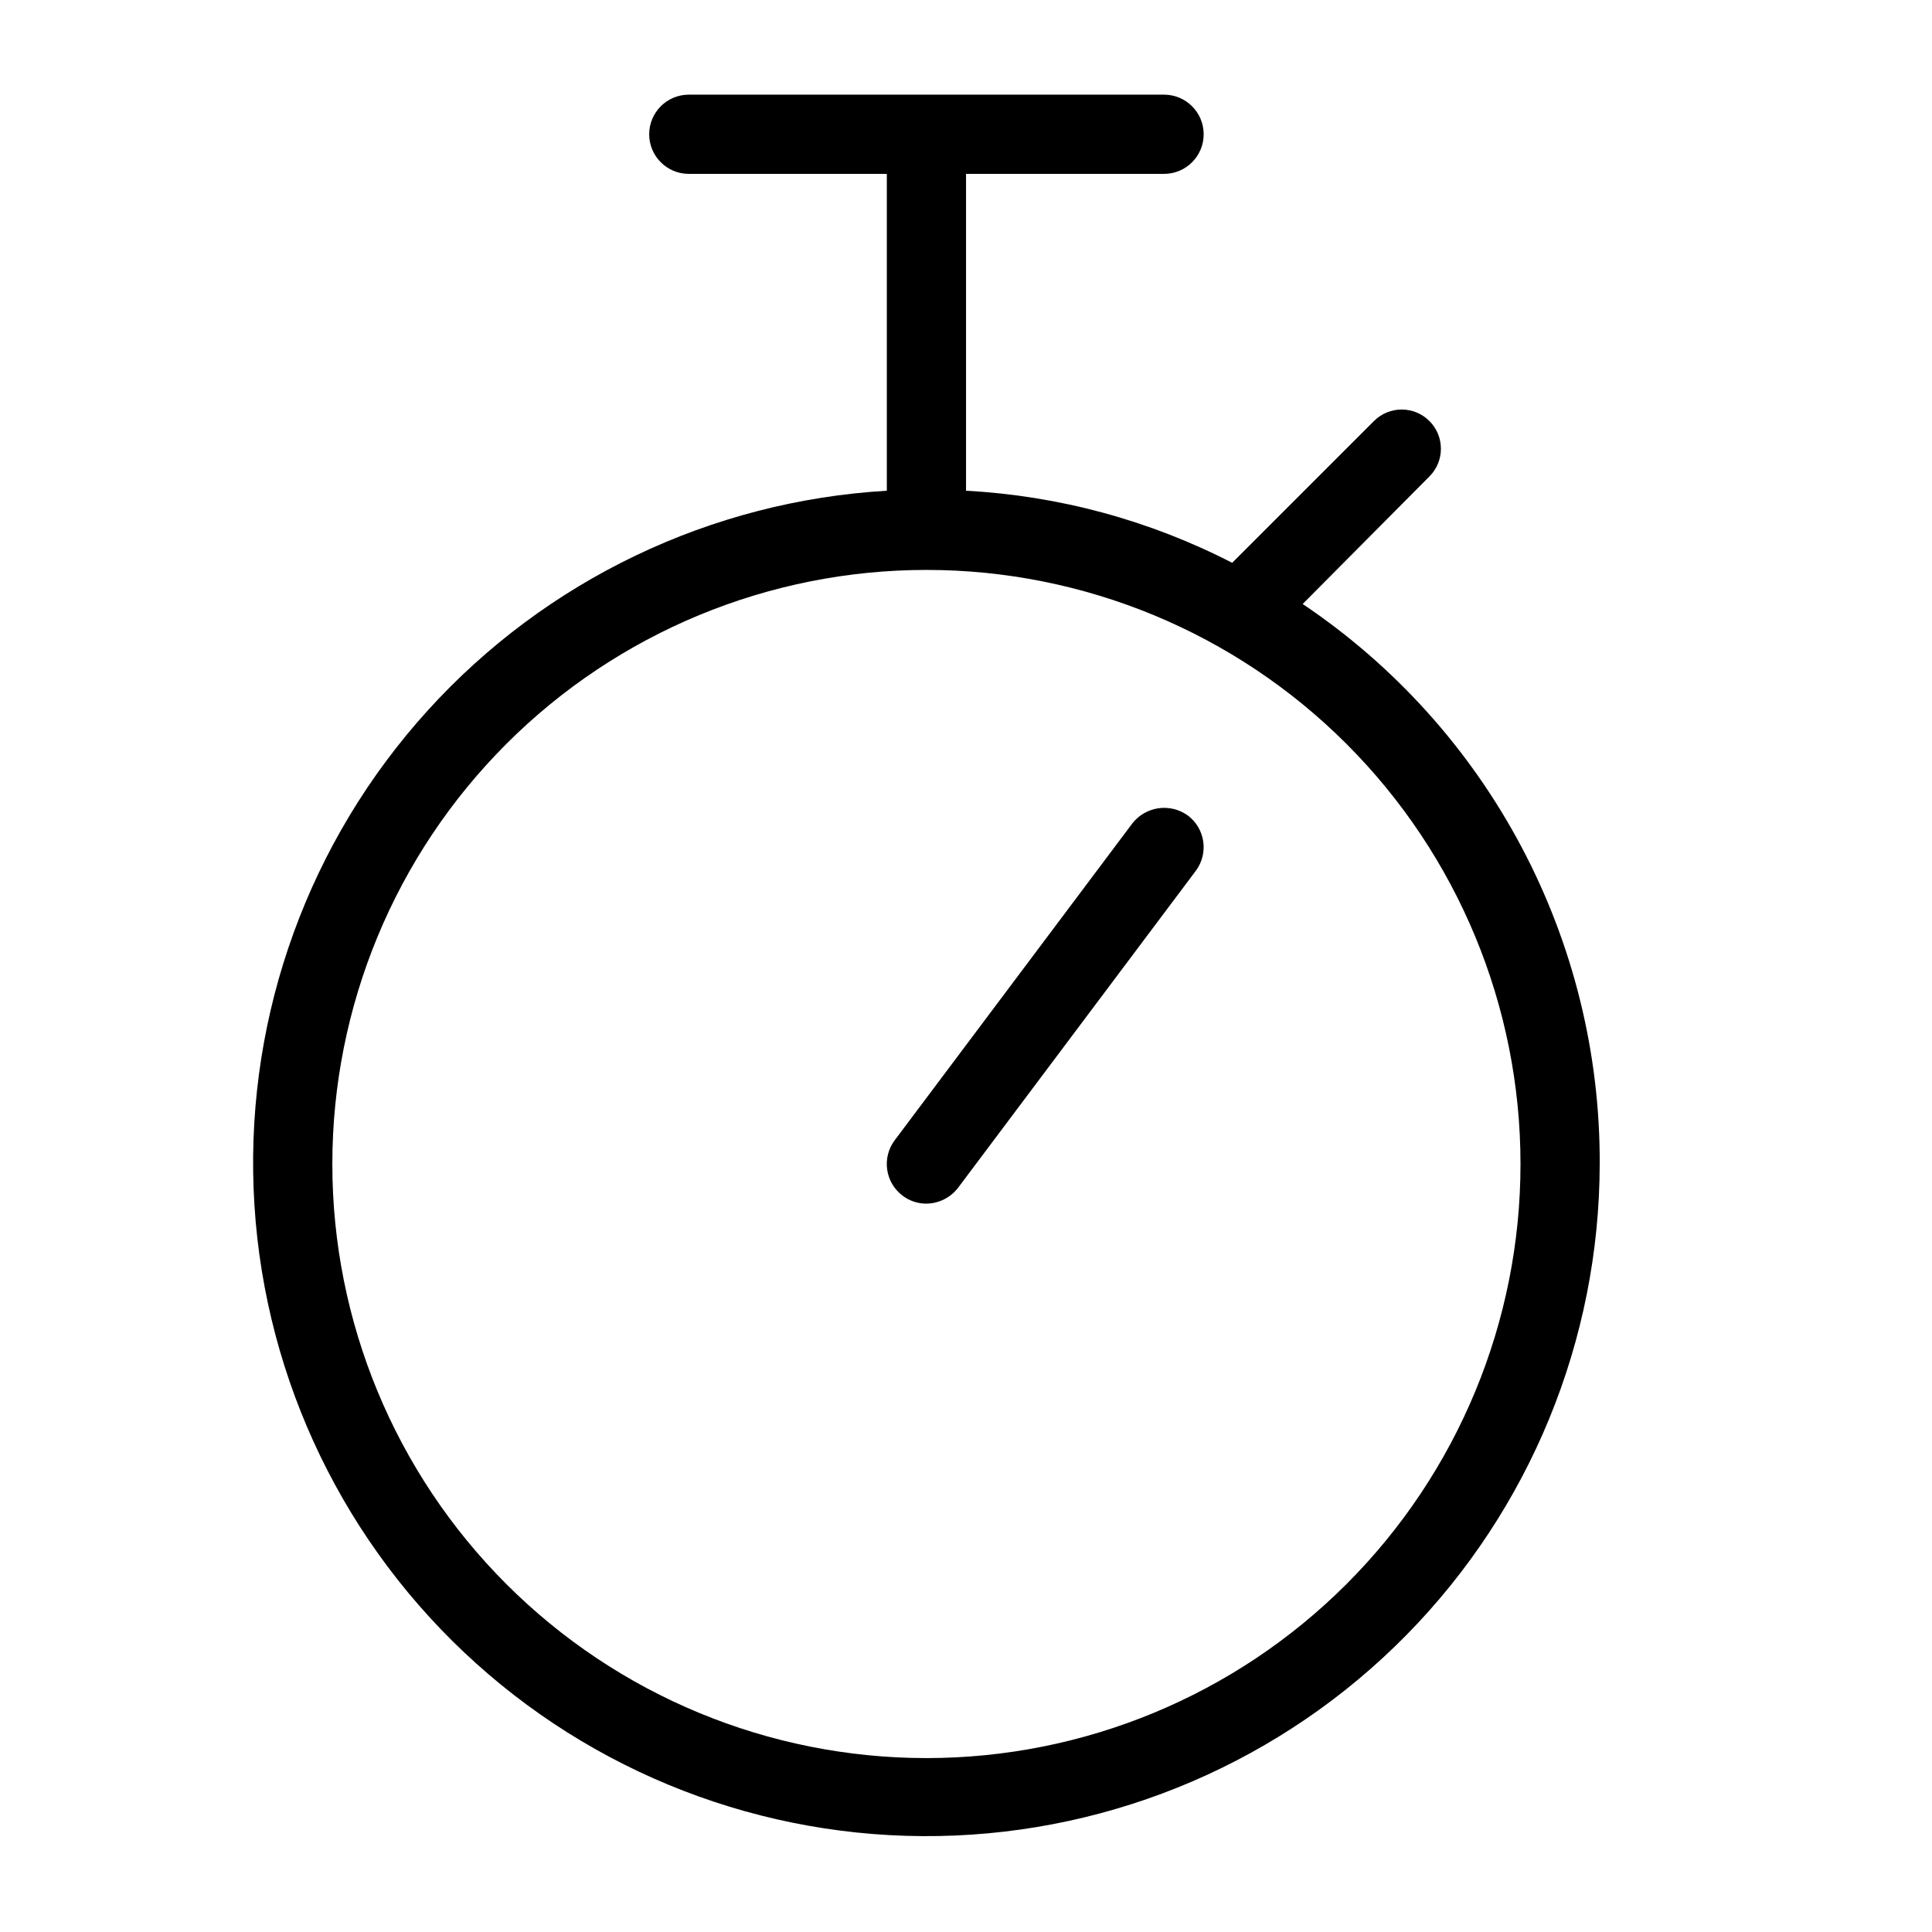
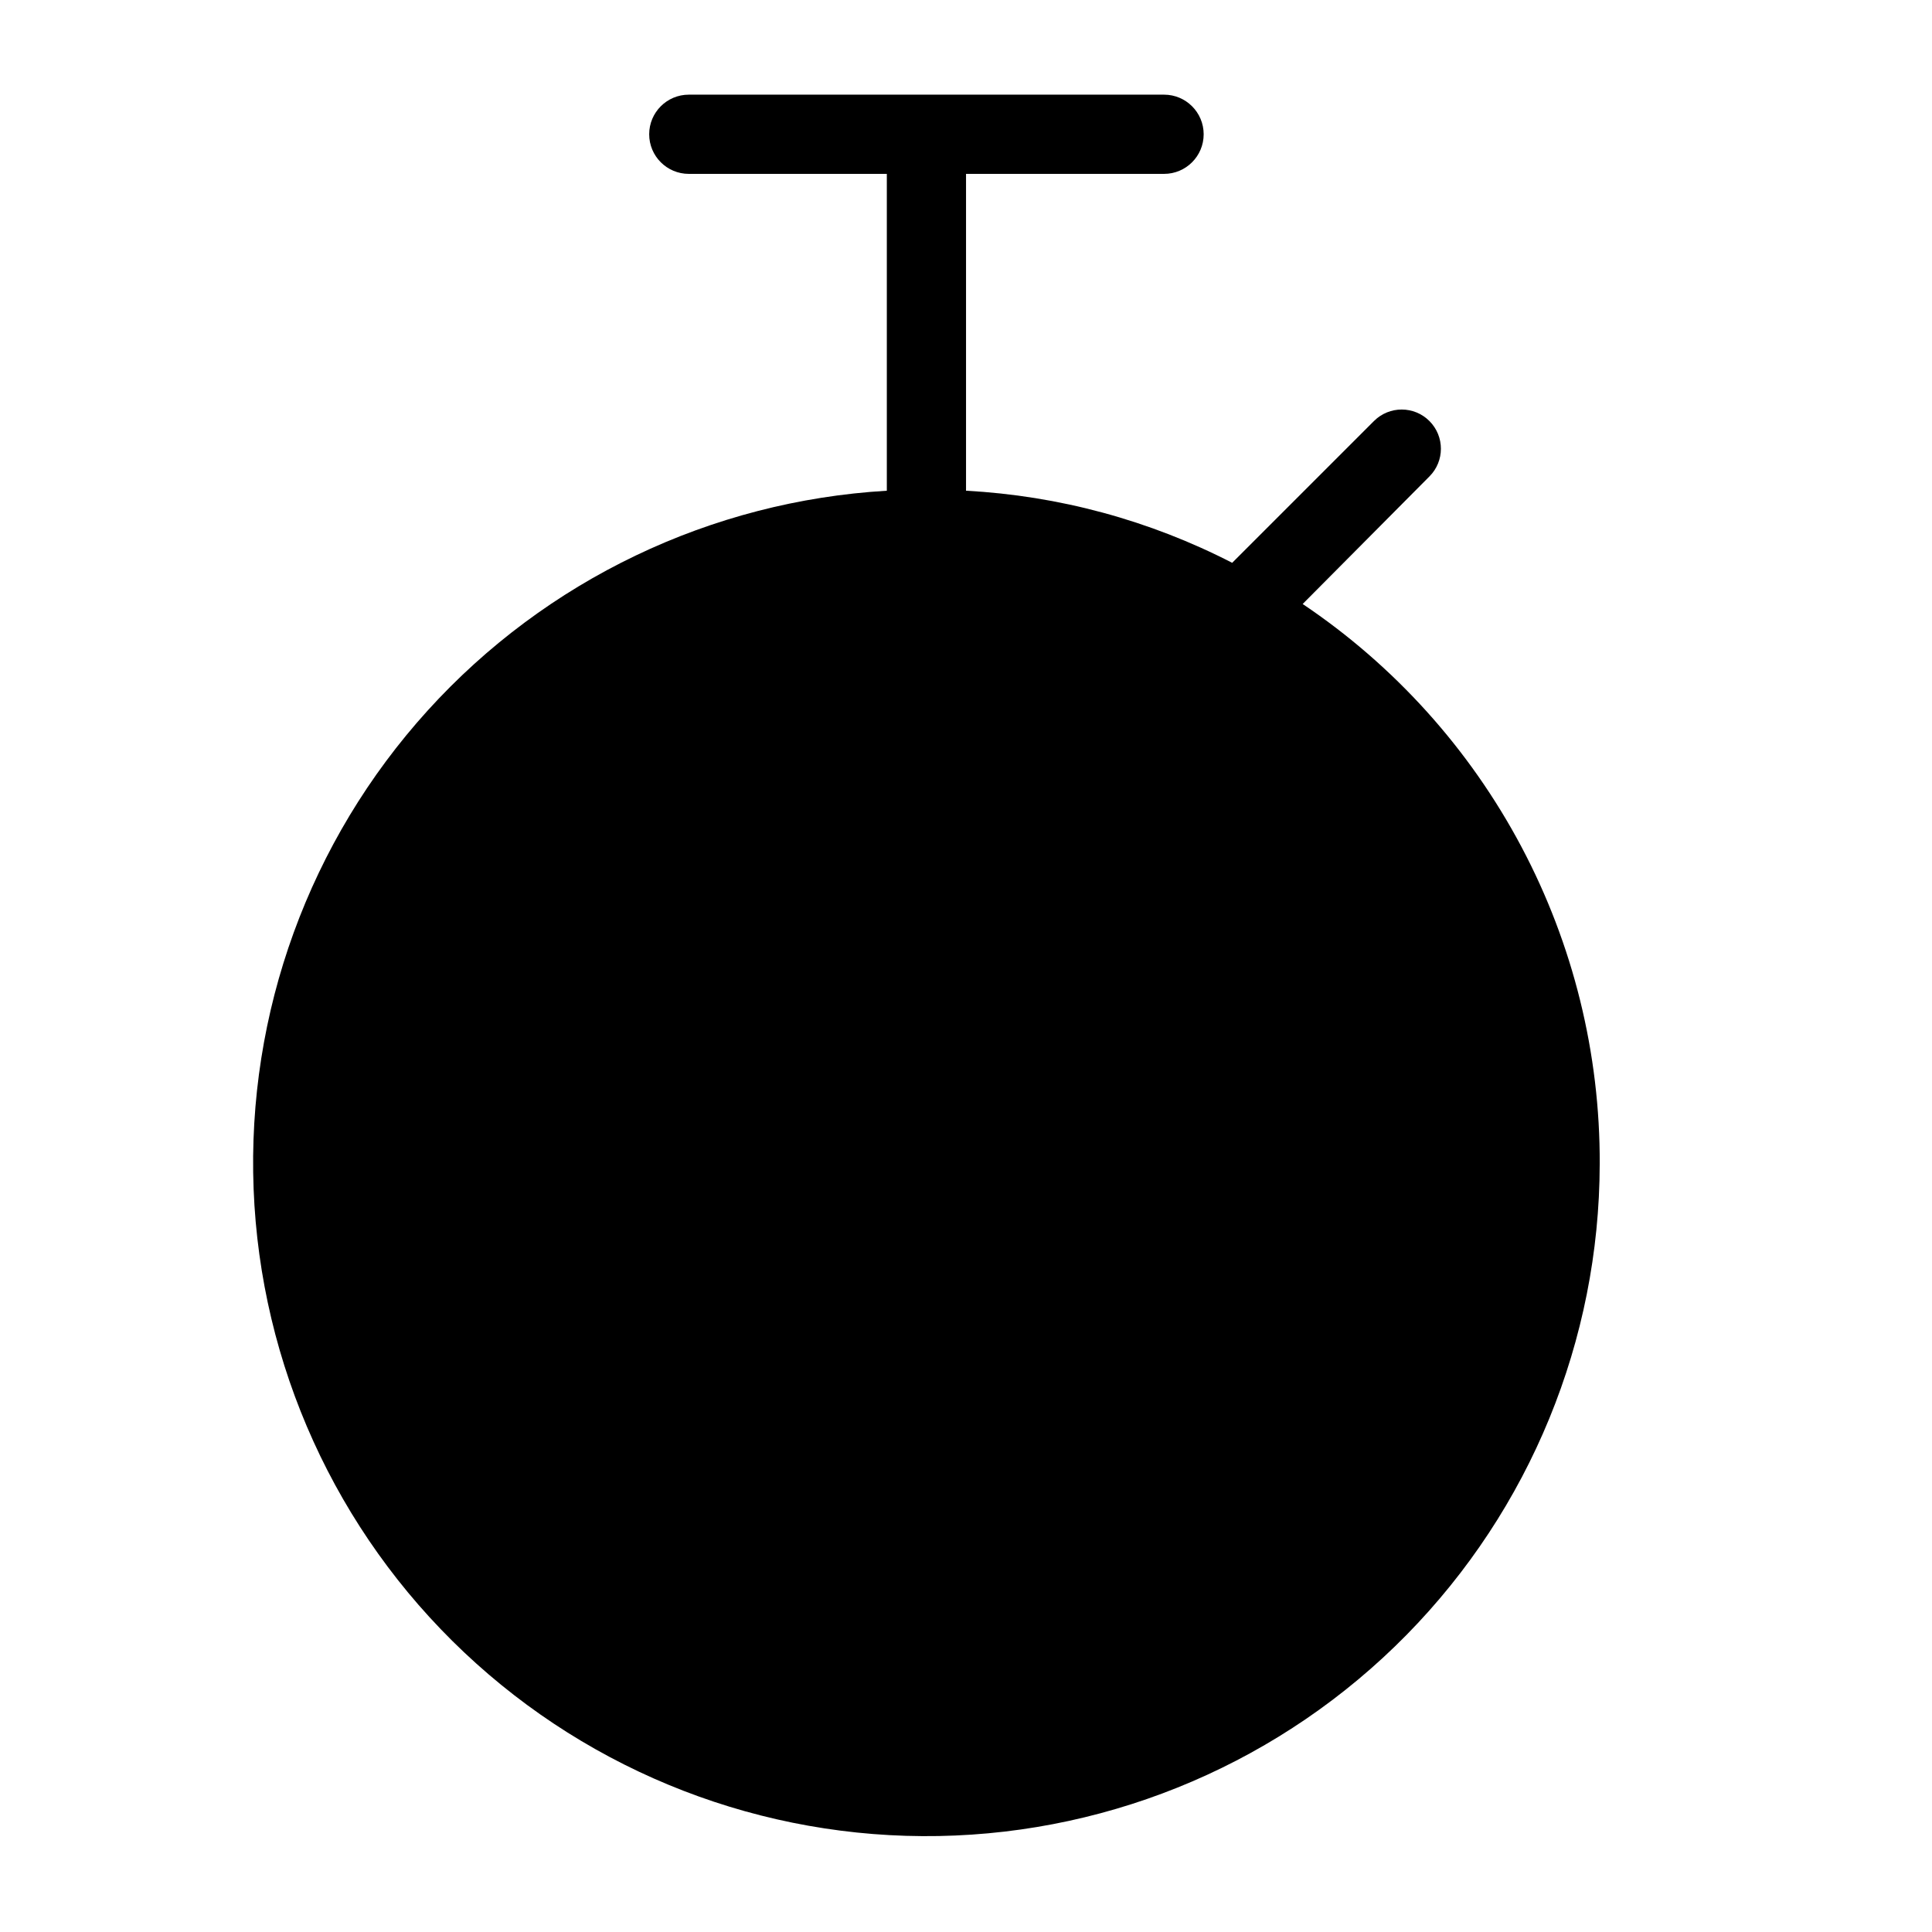
<svg xmlns="http://www.w3.org/2000/svg" fill="#000000" width="800px" height="800px" version="1.1" viewBox="144 144 512 512">
-   <path d="m458.78 360.11c4.637 3.477 5.578 10.059 2.098 14.695l-62.977 83.969c-2.004 2.617-5.102 4.164-8.395 4.199-2.273 0.012-4.488-0.723-6.301-2.102-4.637-3.477-5.574-10.055-2.098-14.695l62.977-83.969c3.539-4.531 10.027-5.457 14.695-2.098zm109.16 92.367c-0.078 46.699-18.465 91.504-51.207 124.8-32.746 33.297-77.238 52.43-123.93 53.289-46.691 0.863-91.859-16.613-125.81-48.68-33.953-32.062-53.98-76.16-55.785-122.82-1.805-46.664 14.758-92.176 46.129-126.77 31.371-34.59 75.055-55.504 121.68-58.25v-83.969h-52.48c-5.797 0-10.496-4.699-10.496-10.496s4.699-10.496 10.496-10.496h125.95c5.797 0 10.496 4.699 10.496 10.496s-4.699 10.496-10.496 10.496h-52.48v83.969c24.594 1.32 48.629 7.832 70.531 19.102l37.574-37.574h0.004c4.055-4.059 10.637-4.059 14.691 0 4.059 4.059 4.059 10.637 0 14.691l-33.586 33.797v0.004c24.324 16.344 44.238 38.445 57.969 64.336 13.734 25.891 20.859 54.77 20.75 84.078zm-20.992 0c0-41.758-16.586-81.805-46.113-111.33-29.523-29.527-69.57-46.113-111.32-46.113-41.758 0-81.805 16.586-111.33 46.113-29.527 29.523-46.113 69.57-46.113 111.33 0 41.754 16.586 81.801 46.113 111.32 29.523 29.527 69.57 46.113 111.33 46.113 41.754 0 81.801-16.586 111.32-46.113 29.527-29.523 46.113-69.57 46.113-111.32z" />
+   <path d="m458.78 360.11c4.637 3.477 5.578 10.059 2.098 14.695l-62.977 83.969c-2.004 2.617-5.102 4.164-8.395 4.199-2.273 0.012-4.488-0.723-6.301-2.102-4.637-3.477-5.574-10.055-2.098-14.695l62.977-83.969c3.539-4.531 10.027-5.457 14.695-2.098zm109.16 92.367c-0.078 46.699-18.465 91.504-51.207 124.8-32.746 33.297-77.238 52.43-123.93 53.289-46.691 0.863-91.859-16.613-125.81-48.68-33.953-32.062-53.98-76.16-55.785-122.82-1.805-46.664 14.758-92.176 46.129-126.77 31.371-34.59 75.055-55.504 121.68-58.25v-83.969h-52.48c-5.797 0-10.496-4.699-10.496-10.496s4.699-10.496 10.496-10.496h125.95c5.797 0 10.496 4.699 10.496 10.496s-4.699 10.496-10.496 10.496h-52.48v83.969c24.594 1.32 48.629 7.832 70.531 19.102l37.574-37.574h0.004c4.055-4.059 10.637-4.059 14.691 0 4.059 4.059 4.059 10.637 0 14.691l-33.586 33.797v0.004c24.324 16.344 44.238 38.445 57.969 64.336 13.734 25.891 20.859 54.77 20.75 84.078zm-20.992 0z" />
</svg>